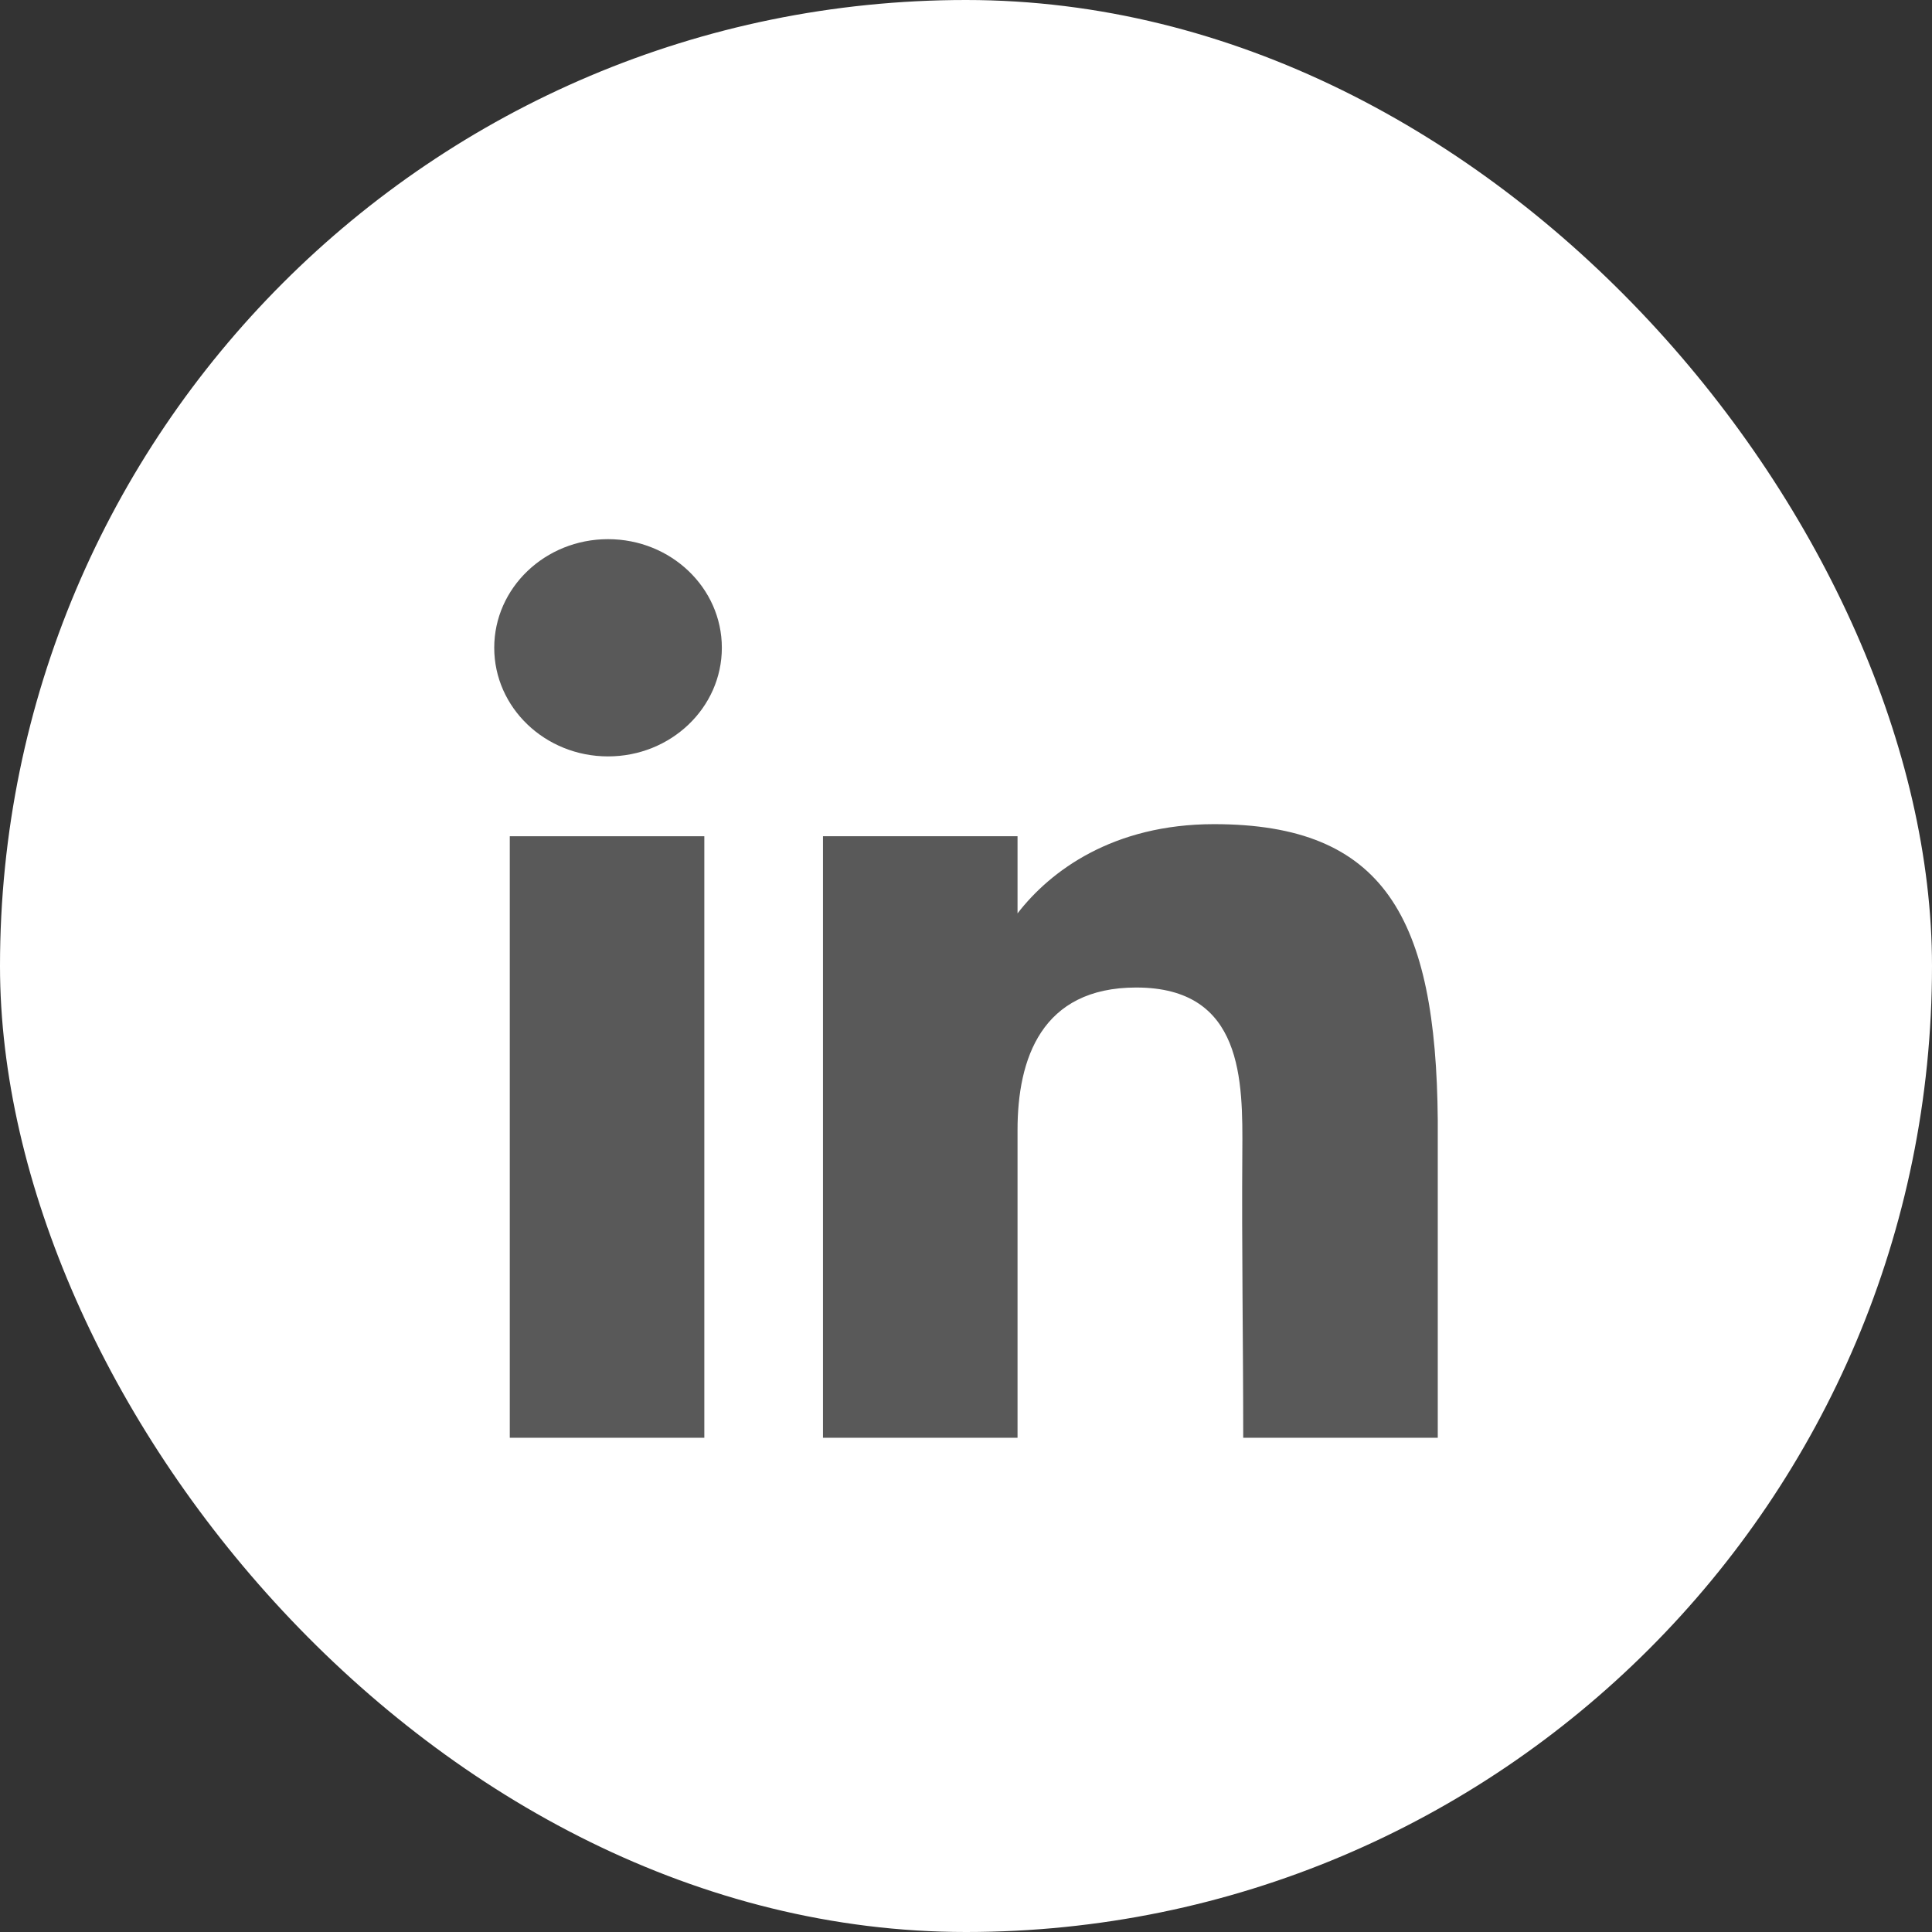
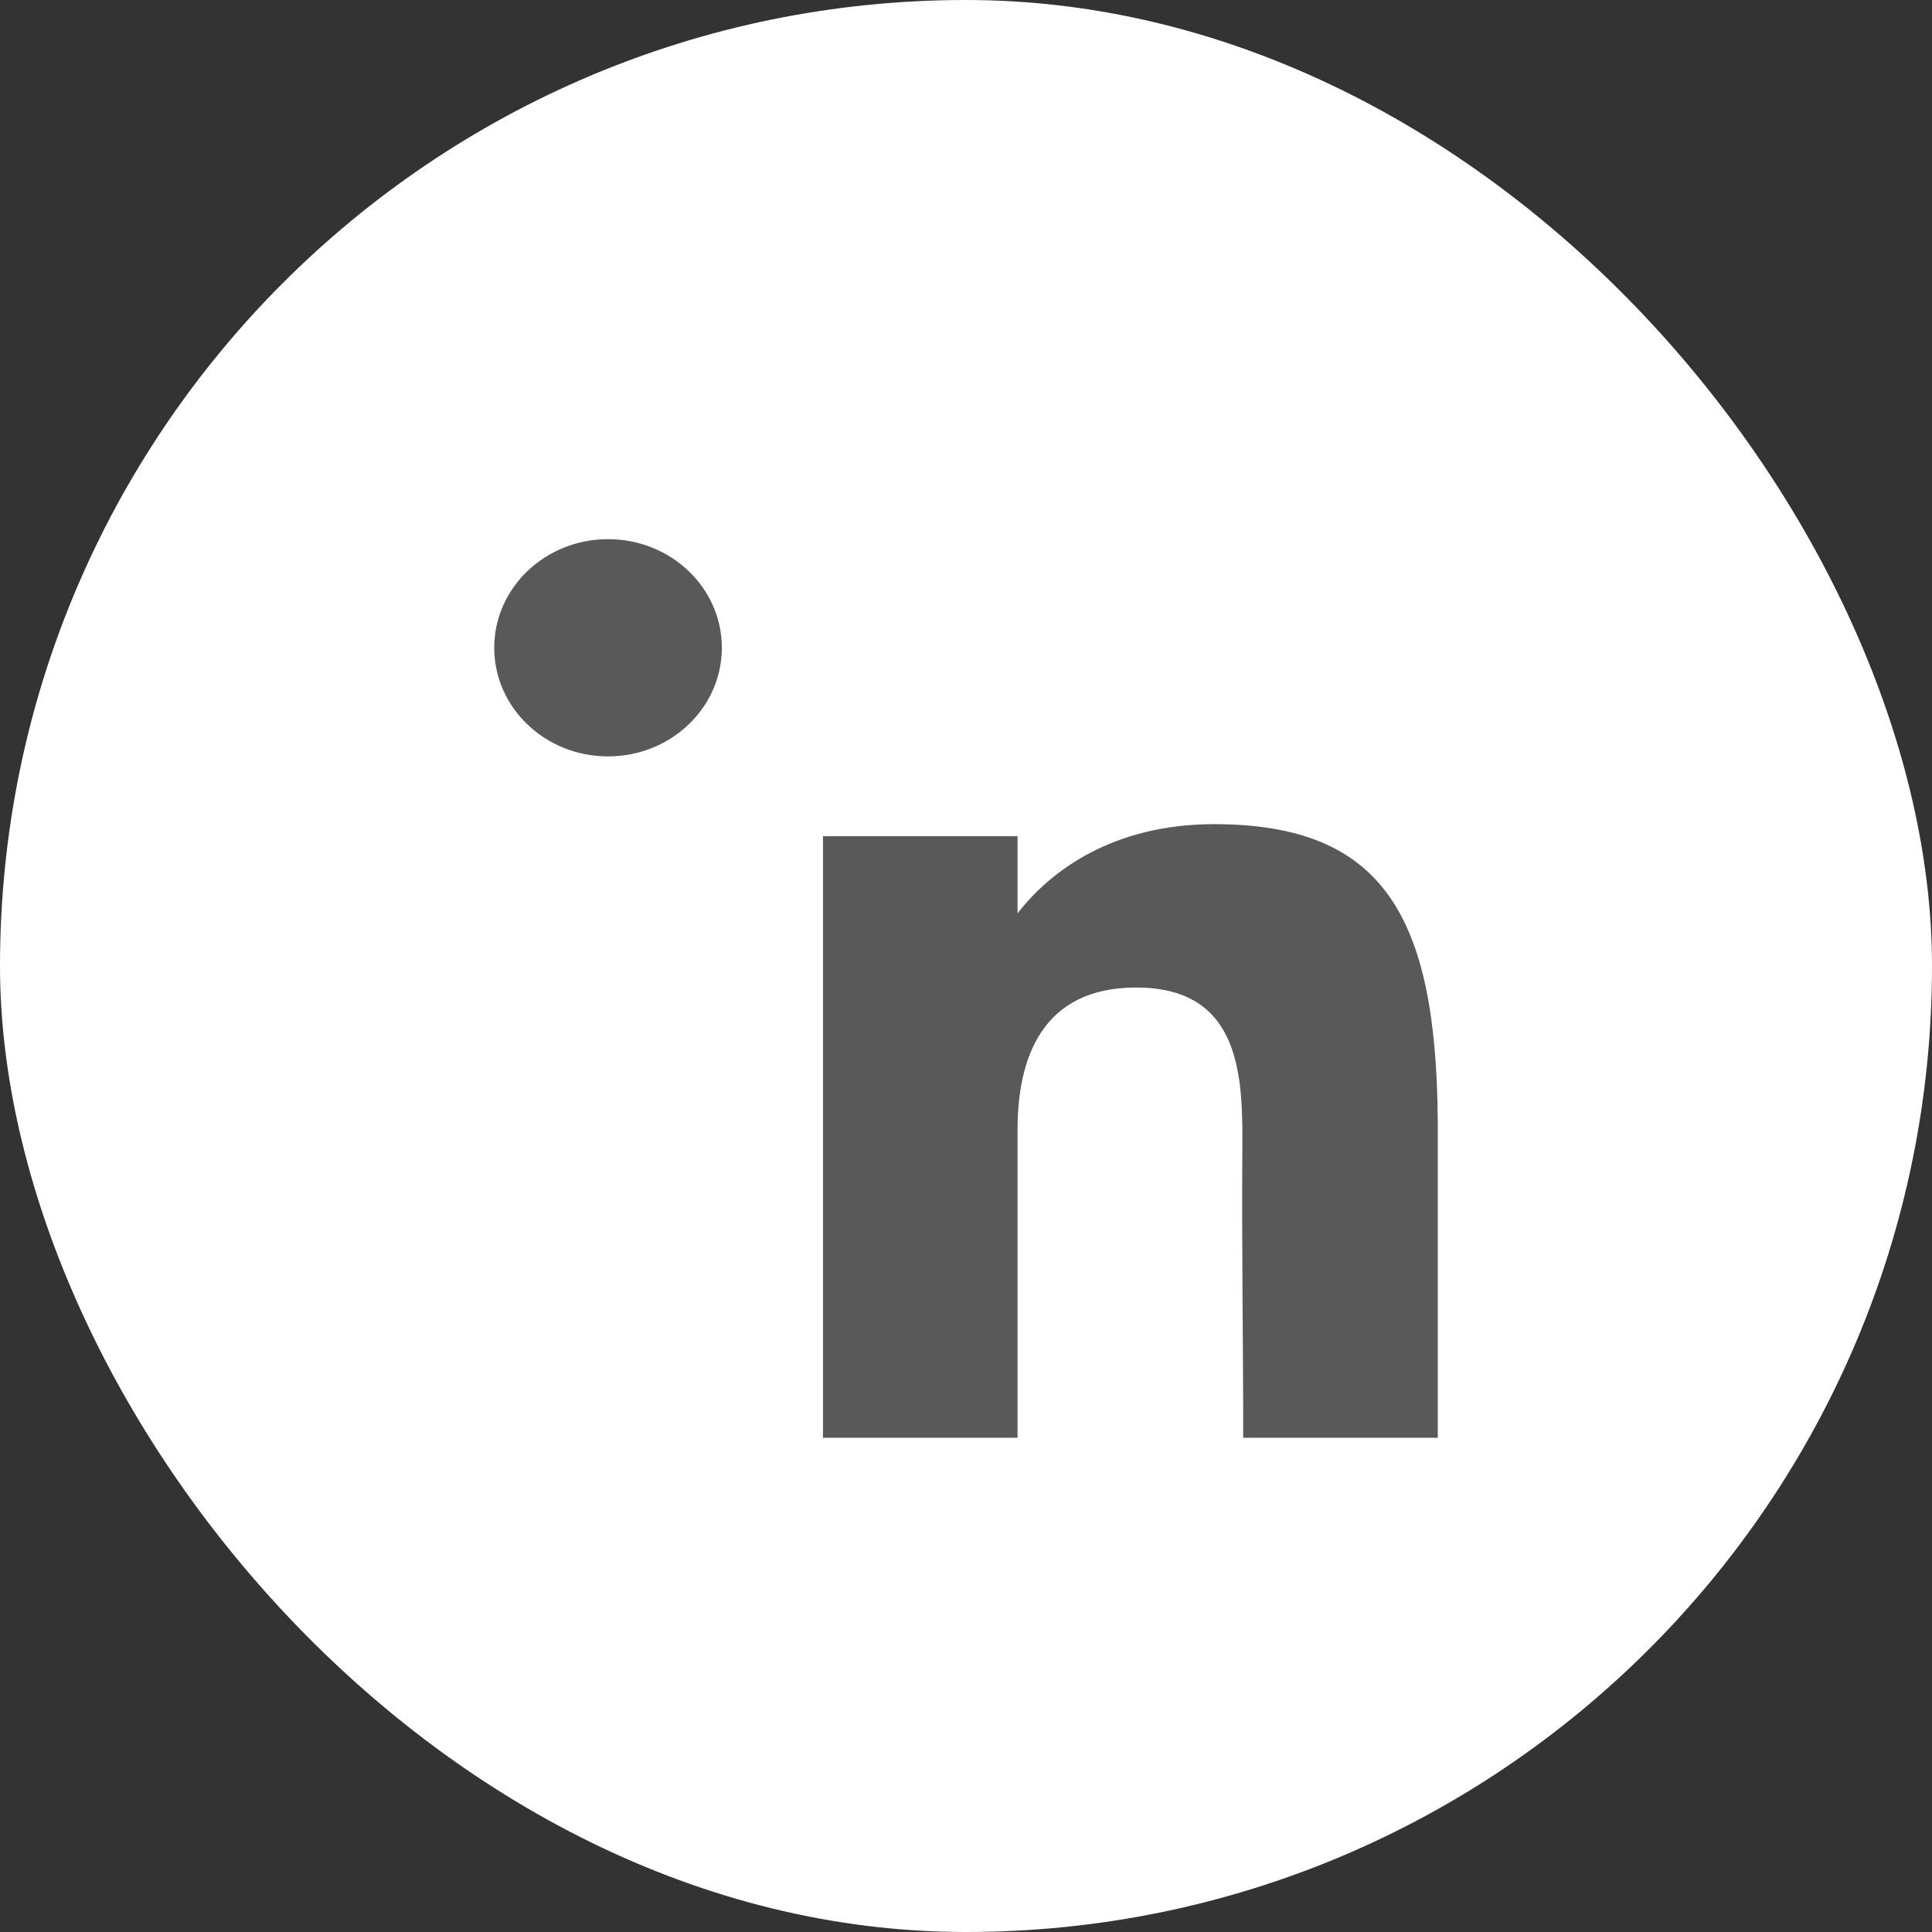
<svg xmlns="http://www.w3.org/2000/svg" width="43" height="43" viewBox="0 0 43 43" fill="none">
  <rect x="0" y="0" width="43" height="43" fill="#333333" stroke="none" />
  <rect width="43" height="43" rx="21.5" fill="white" />
  <path d="M16.066 14.417C16.066 15.752 14.932 16.835 13.533 16.835C12.134 16.835 11 15.752 11 14.417C11 13.082 12.134 12 13.533 12C14.932 12 16.066 13.082 16.066 14.417Z" fill="#595959" />
-   <path d="M11.346 18.612H15.676V32H11.346V18.612Z" fill="#595959" />
  <path d="M22.647 18.612H18.317V32H22.647C22.647 32 22.647 27.785 22.647 25.15C22.647 23.568 23.177 21.979 25.289 21.979C27.675 21.979 27.661 24.049 27.65 25.653C27.635 27.749 27.67 29.888 27.67 32H32V24.934C31.963 20.422 30.811 18.343 27.021 18.343C24.77 18.343 23.374 19.386 22.647 20.329V18.612Z" fill="#595959" />
</svg>